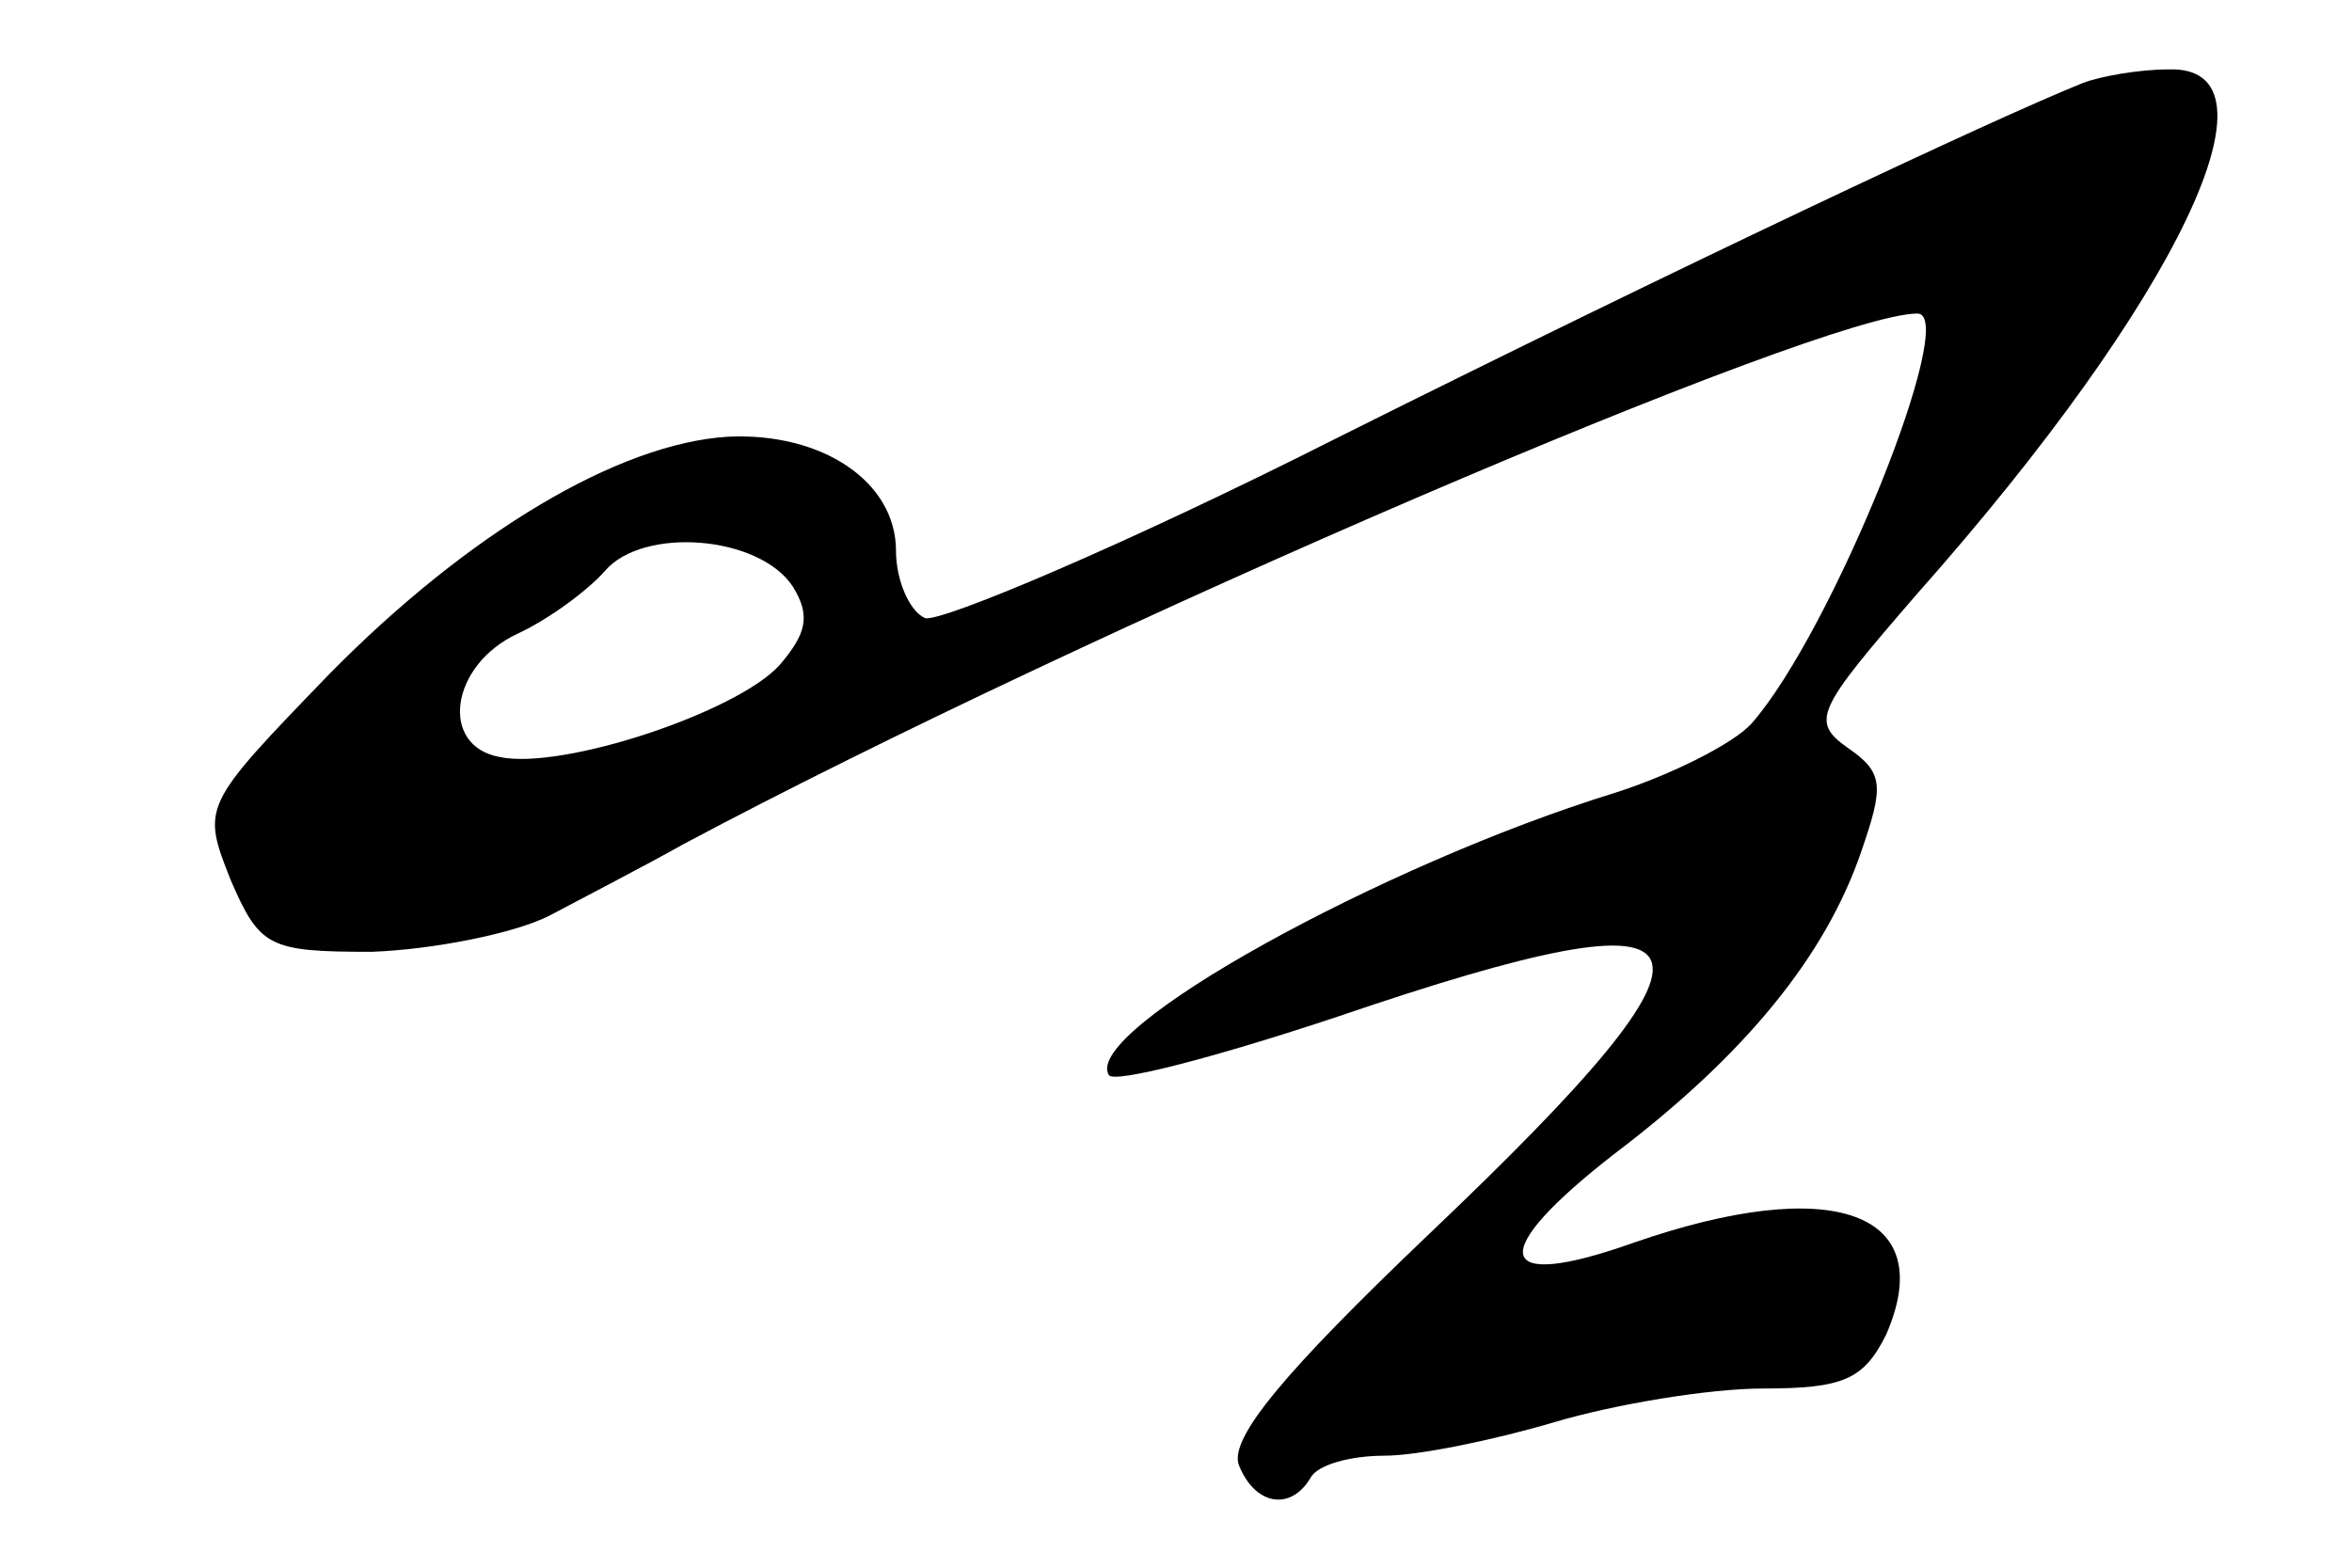
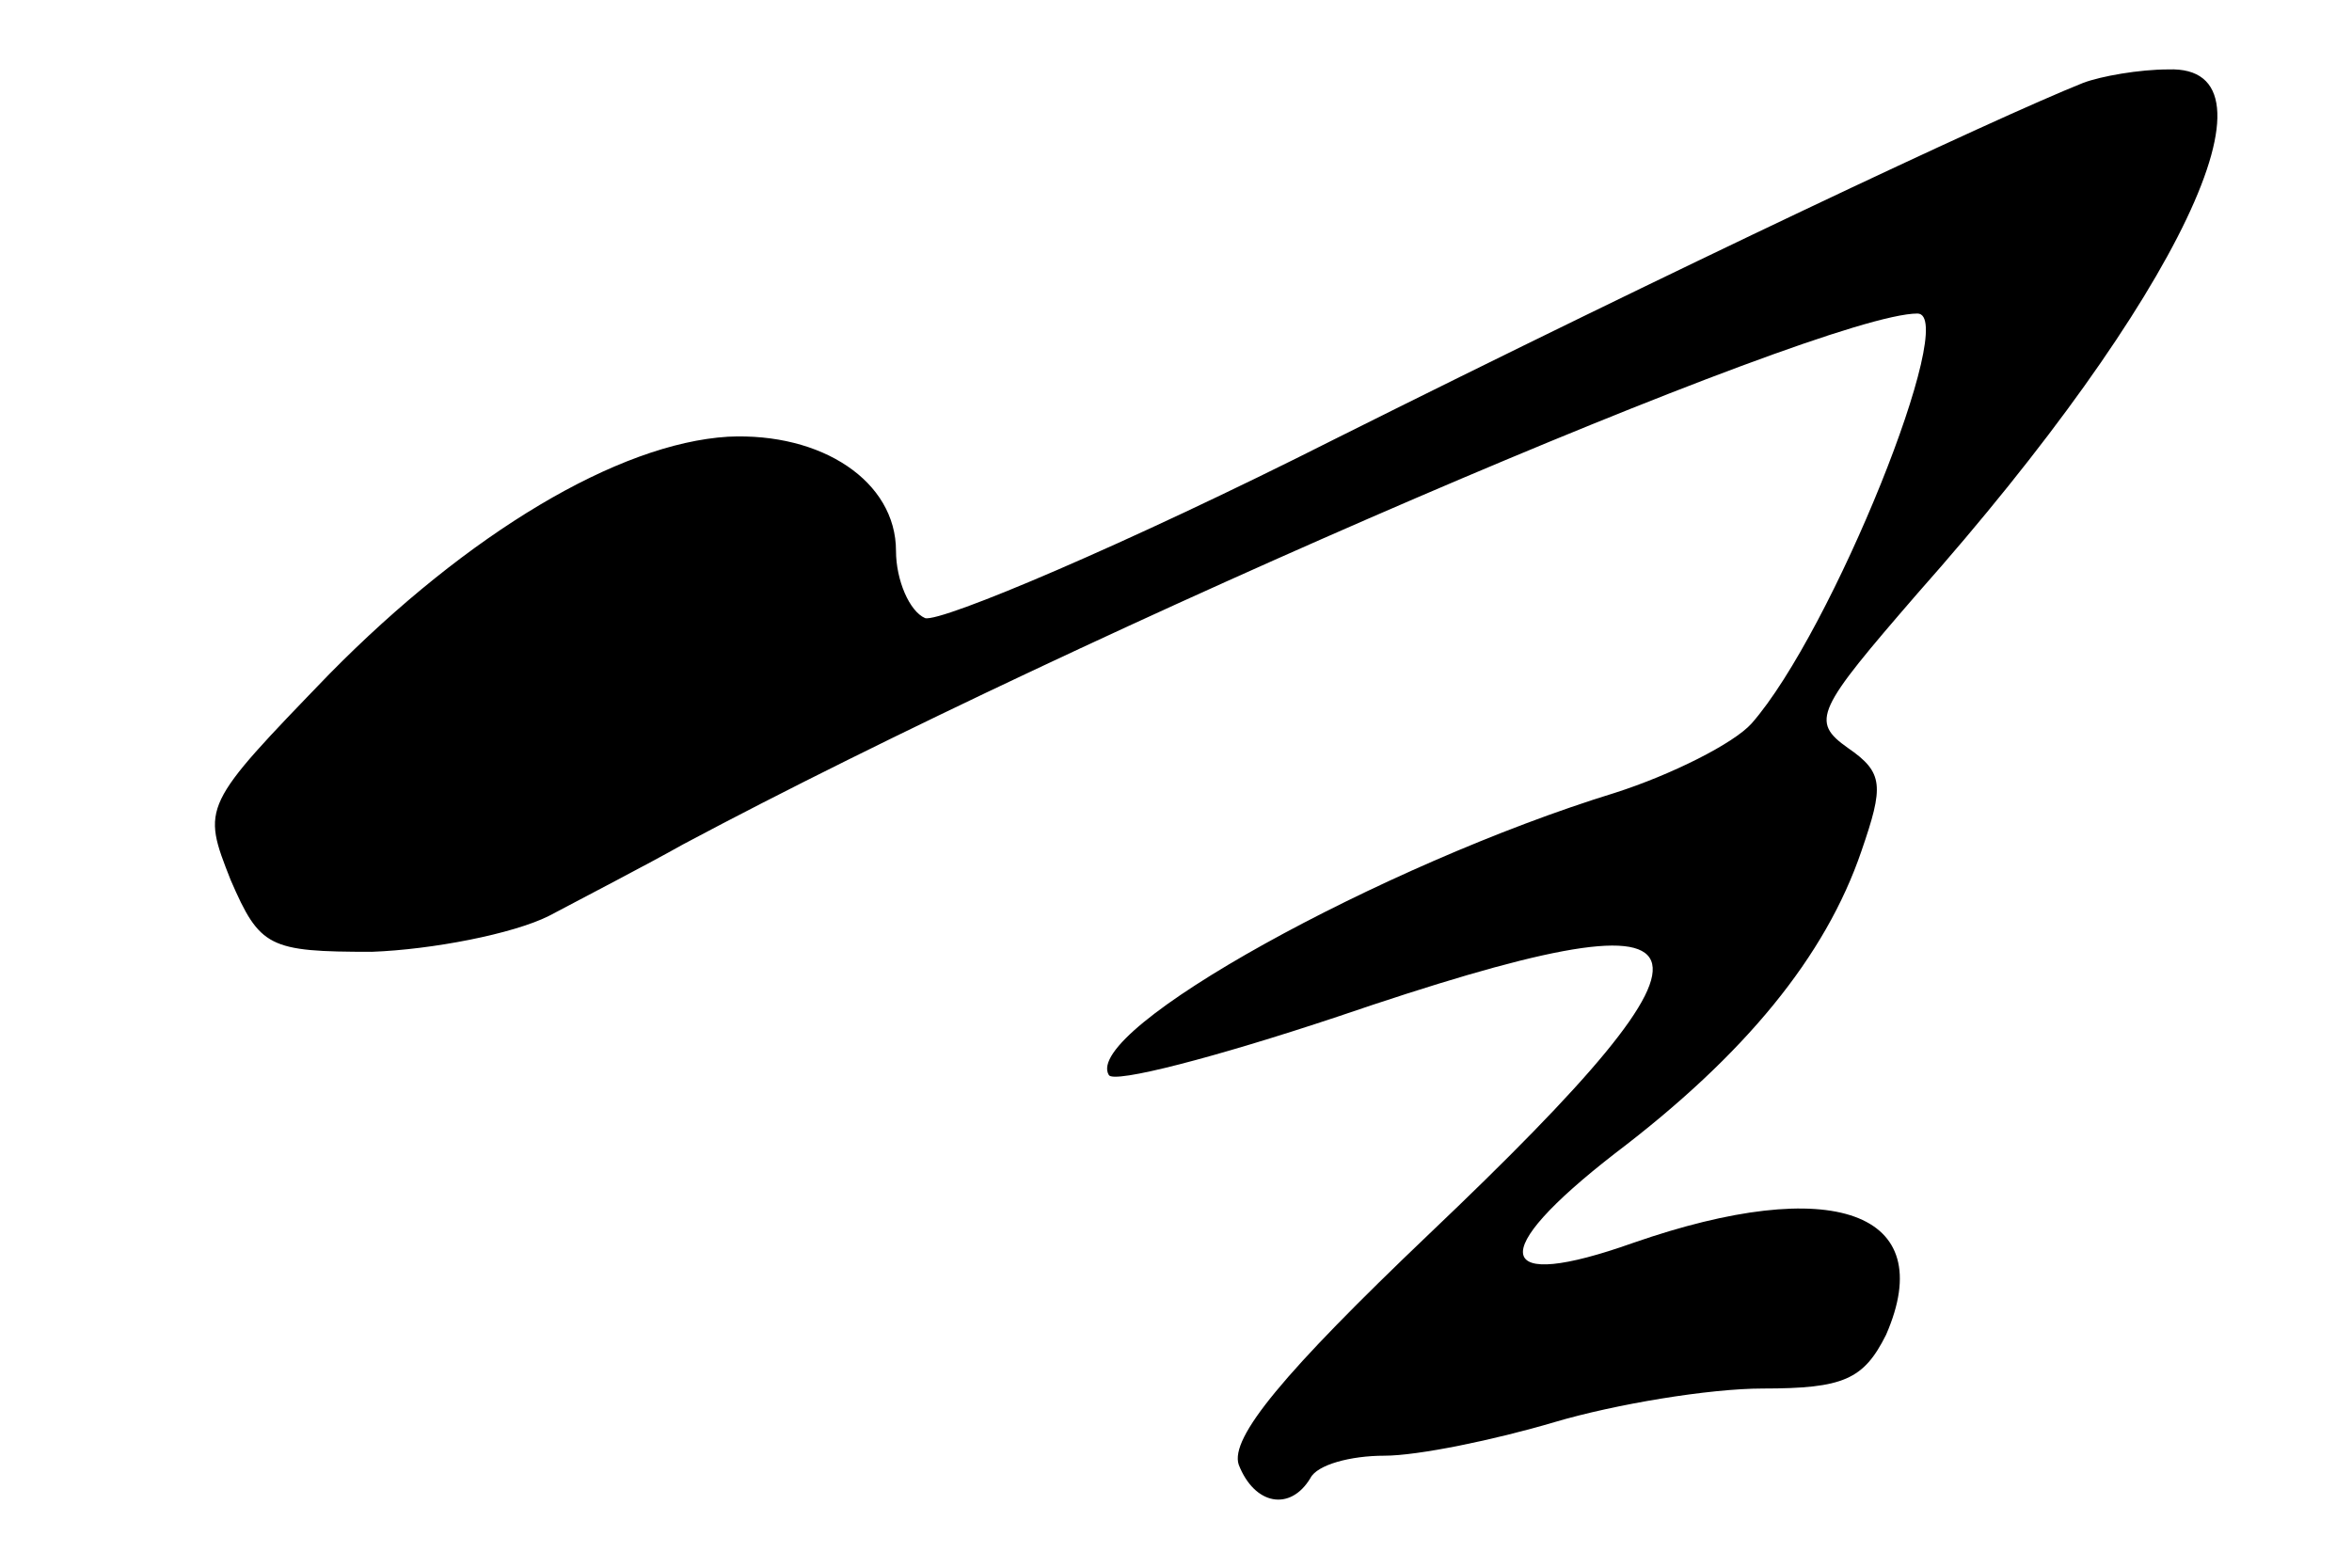
<svg xmlns="http://www.w3.org/2000/svg" version="1.0" width="105pt" height="70pt" viewBox="0 0 105 70" preserveAspectRatio="xMidYMid meet">
  <g transform="translate(0,70) scale(0.1,-0.1)" fill="#000000" stroke="none">
-     <path d="M930 663 c-40 -16 -182 -83 -334 -159 -93 -47 -176 -82 -183 -80 -7 3 -13 17 -13 30 0 31 -33 53 -75 51 -49 -3 -116 -43 -178 -106 -57 -59 -57 -59 -44 -92 13 -30 17 -32 63 -32 27 1 63 8 79 16 17 9 44 23 60 32 180 96 508 237 551 237 19 0 -38 -142 -74 -183 -8 -9 -36 -23 -61 -31 -104 -32 -238 -106 -226 -126 2 -4 48 8 102 26 176 60 184 39 41 -97 -65 -62 -89 -91 -85 -103 7 -18 23 -21 32 -6 3 6 18 10 33 10 15 0 49 7 76 15 27 8 69 15 93 15 36 0 45 4 55 24 24 55 -24 72 -113 41 -62 -22 -66 -5 -8 40 58 44 94 88 110 135 10 29 10 35 -6 46 -17 12 -14 17 31 69 117 132 166 236 112 234 -13 0 -30 -3 -38 -6z m-576 -225 c8 -13 6 -21 -6 -35 -19 -21 -97 -47 -125 -41 -27 5 -22 41 8 55 15 7 32 20 39 28 17 20 69 16 84 -7z" />
+     <path d="M930 663 c-40 -16 -182 -83 -334 -159 -93 -47 -176 -82 -183 -80 -7 3 -13 17 -13 30 0 31 -33 53 -75 51 -49 -3 -116 -43 -178 -106 -57 -59 -57 -59 -44 -92 13 -30 17 -32 63 -32 27 1 63 8 79 16 17 9 44 23 60 32 180 96 508 237 551 237 19 0 -38 -142 -74 -183 -8 -9 -36 -23 -61 -31 -104 -32 -238 -106 -226 -126 2 -4 48 8 102 26 176 60 184 39 41 -97 -65 -62 -89 -91 -85 -103 7 -18 23 -21 32 -6 3 6 18 10 33 10 15 0 49 7 76 15 27 8 69 15 93 15 36 0 45 4 55 24 24 55 -24 72 -113 41 -62 -22 -66 -5 -8 40 58 44 94 88 110 135 10 29 10 35 -6 46 -17 12 -14 17 31 69 117 132 166 236 112 234 -13 0 -30 -3 -38 -6z m-576 -225 z" />
  </g>
</svg>